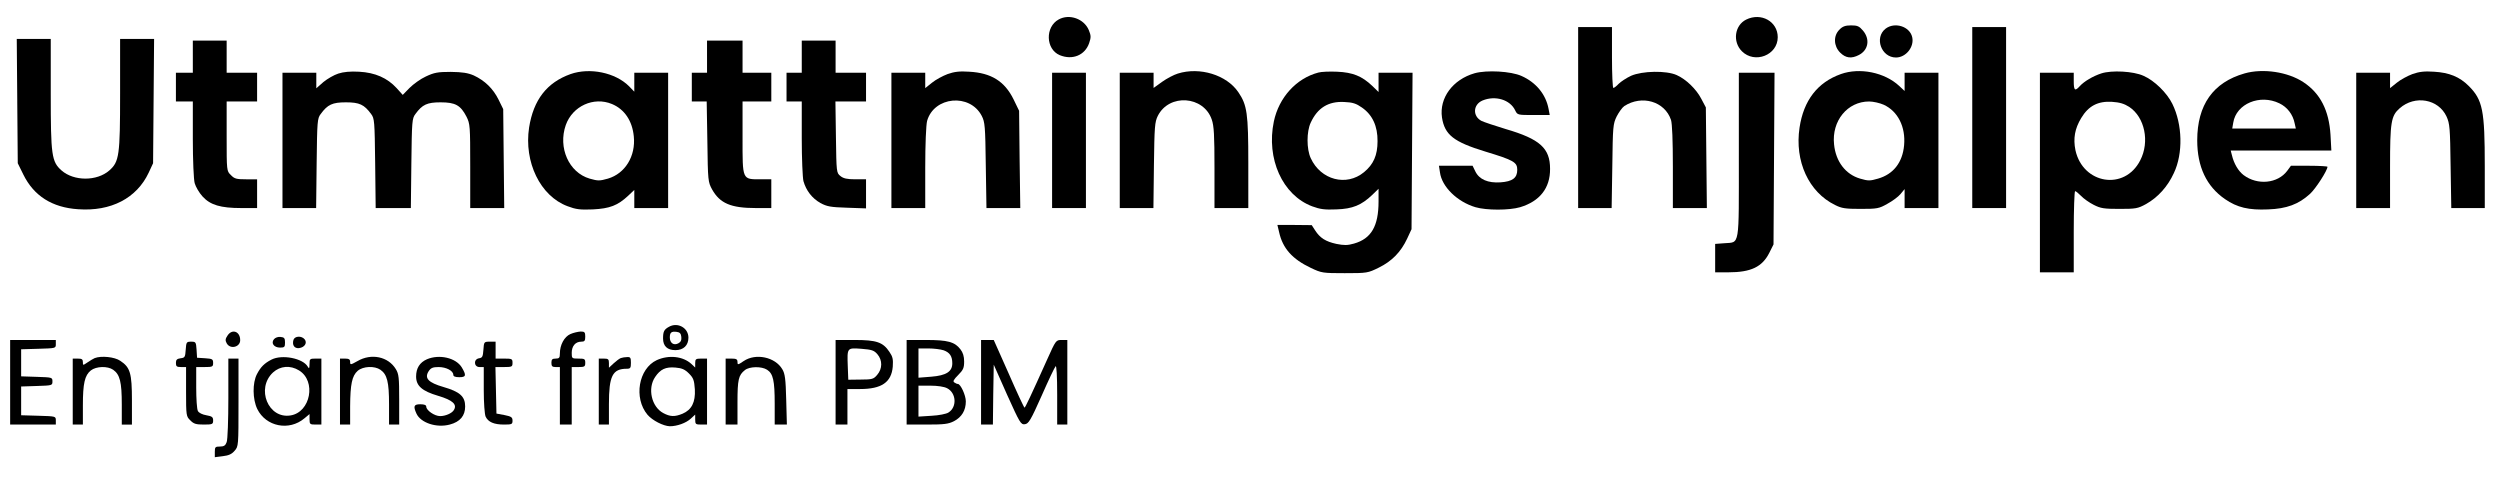
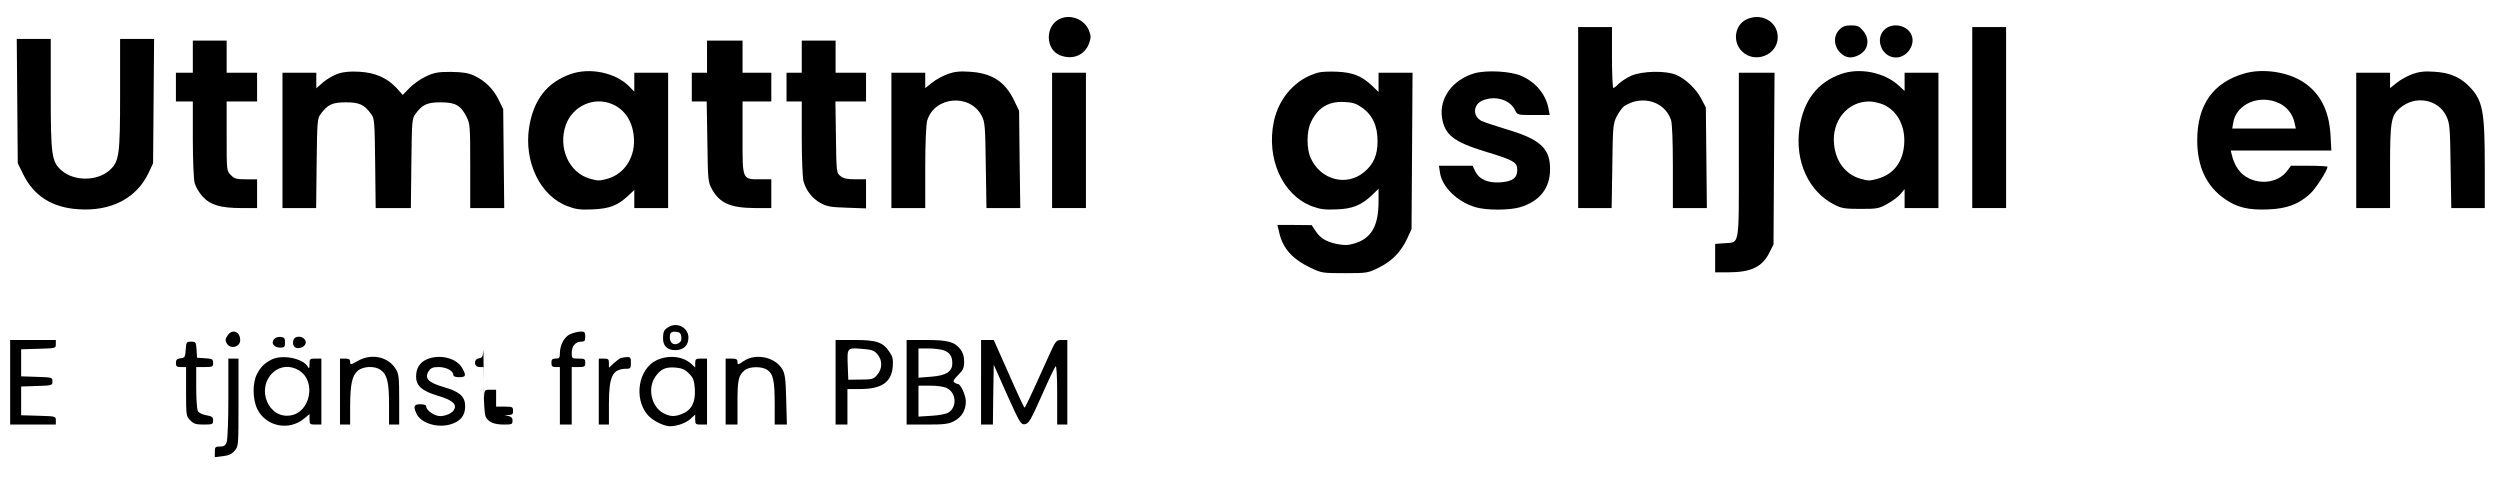
<svg xmlns="http://www.w3.org/2000/svg" version="1.0" width="1478pt" height="293pt" viewBox="0 0 1478 293" preserveAspectRatio="xMidYMid meet">
  <g transform="translate(0,293) scale(0.1,-0.1)" fill="#000000" stroke="none">
    <path d="M6259 2815 c-81 -44 -77 -176 6 -211 75 -31 149 -1 174 71 12 35 11 45 -2 77 -28 67 -115 98 -178 63z" />
    <path d="M10323 2814 c-68 -34 -81 -131 -25 -187 76 -76 212 -23 212 83 0 93 -98 148 -187 104z" />
    <path d="M10875 2755 c-37 -36 -35 -97 4 -136 33 -33 67 -37 111 -14 56 29 67 93 24 144 -22 26 -33 31 -70 31 -34 0 -51 -6 -69 -25z" />
    <path d="M11147 2760 c-67 -53 -25 -170 62 -170 59 0 109 63 96 120 -14 64 -104 92 -158 50z" />
    <path d="M9330 2235 l0 -535 99 0 99 0 4 248 c3 234 4 249 26 294 13 25 33 53 45 61 104 67 239 28 276 -82 7 -22 11 -123 11 -277 l0 -244 101 0 100 0 -3 298 -3 297 -27 51 c-30 58 -91 116 -145 140 -61 28 -204 25 -270 -4 -28 -13 -61 -35 -74 -48 -12 -13 -26 -24 -31 -24 -4 0 -8 81 -8 180 l0 180 -100 0 -100 0 0 -535z" />
    <path d="M11660 2235 l0 -535 100 0 100 0 0 535 0 535 -100 0 -100 0 0 -535z" />
    <path d="M102 2332 l3 -367 33 -67 c62 -126 170 -195 324 -205 194 -14 346 65 417 216 l26 56 3 368 3 367 -101 0 -100 0 0 -323 c0 -367 -5 -403 -64 -455 -73 -64 -209 -64 -282 0 -59 52 -64 89 -64 455 l0 323 -101 0 -100 0 3 -368z" />
    <path d="M1140 2595 l0 -95 -50 0 -50 0 0 -85 0 -85 50 0 50 0 0 -222 c0 -126 5 -240 11 -261 6 -21 26 -56 46 -78 46 -51 107 -69 230 -69 l93 0 0 85 0 85 -65 0 c-57 0 -69 3 -90 25 -25 24 -25 25 -25 230 l0 205 90 0 90 0 0 85 0 85 -90 0 -90 0 0 95 0 95 -100 0 -100 0 0 -95z" />
    <path d="M4180 2595 l0 -95 -45 0 -45 0 0 -85 0 -85 44 0 44 0 4 -237 c3 -232 4 -239 28 -283 46 -82 111 -110 258 -110 l92 0 0 85 0 85 -63 0 c-110 0 -107 -6 -107 246 l0 214 85 0 85 0 0 85 0 85 -85 0 -85 0 0 95 0 95 -105 0 -105 0 0 -95z" />
    <path d="M4740 2595 l0 -95 -45 0 -45 0 0 -85 0 -85 45 0 45 0 0 -217 c0 -120 5 -234 10 -254 16 -56 51 -101 100 -129 39 -21 60 -25 158 -28 l112 -4 0 86 0 86 -64 0 c-48 0 -70 5 -87 19 -24 19 -24 22 -27 230 l-3 211 90 0 91 0 0 85 0 85 -90 0 -90 0 0 95 0 95 -100 0 -100 0 0 -95z" />
    <path d="M2000 2495 c-25 -8 -65 -31 -88 -50 l-42 -37 0 46 0 46 -100 0 -100 0 0 -400 0 -400 100 0 99 0 3 264 c3 249 4 266 24 292 41 56 69 69 149 69 80 0 108 -13 149 -69 20 -26 21 -43 24 -292 l3 -264 104 0 104 0 3 264 c3 249 4 266 24 292 41 56 69 69 149 69 87 0 118 -17 153 -85 21 -42 22 -55 22 -292 l0 -248 101 0 100 0 -3 293 -3 292 -28 57 c-32 64 -80 111 -146 142 -35 15 -67 20 -136 21 -77 0 -98 -4 -147 -27 -31 -14 -74 -45 -97 -68 l-40 -41 -36 40 c-55 60 -127 92 -222 97 -51 3 -93 -1 -123 -11z" />
    <path d="M3373 2492 c-140 -50 -219 -152 -245 -316 -31 -204 66 -405 227 -465 50 -19 74 -22 150 -19 100 5 147 23 209 81 l36 34 0 -53 0 -54 100 0 100 0 0 400 0 400 -100 0 -100 0 0 -56 0 -56 -31 32 c-81 81 -232 112 -346 72z m245 -177 c74 -31 120 -99 129 -191 12 -117 -51 -220 -153 -250 -49 -14 -59 -14 -108 0 -123 36 -188 183 -141 317 40 112 165 169 273 124z" />
    <path d="M5602 2492 c-29 -11 -70 -33 -92 -51 l-40 -32 0 46 0 45 -100 0 -100 0 0 -400 0 -400 100 0 100 0 0 238 c0 141 5 253 11 277 41 145 253 165 323 30 19 -37 21 -60 24 -292 l4 -253 100 0 100 0 -4 288 -3 287 -33 68 c-53 107 -132 156 -262 163 -57 4 -88 0 -128 -14z" />
-     <path d="M6963 2495 c-23 -7 -65 -29 -93 -49 l-50 -36 0 45 0 45 -100 0 -100 0 0 -400 0 -400 99 0 100 0 3 253 c3 228 5 256 23 292 67 133 271 119 319 -22 13 -37 16 -93 16 -285 l0 -238 100 0 100 0 0 267 c0 292 -7 342 -59 418 -69 102 -228 151 -358 110z" />
    <path d="M7794 2501 c-130 -34 -233 -147 -263 -289 -46 -220 51 -436 227 -502 46 -17 74 -21 142 -18 97 3 149 25 213 86 l37 36 0 -75 c0 -146 -43 -220 -145 -249 -38 -11 -59 -11 -104 -2 -64 14 -97 35 -126 80 l-20 31 -101 1 -102 0 10 -42 c21 -96 78 -160 188 -212 63 -30 70 -31 200 -31 133 0 137 1 202 33 77 38 130 92 167 171 l26 56 3 463 3 462 -101 0 -100 0 0 -57 0 -57 -37 36 c-61 58 -115 80 -208 84 -44 2 -94 0 -111 -5z m258 -207 c62 -43 93 -110 92 -199 0 -83 -24 -137 -80 -183 -104 -86 -256 -46 -315 83 -25 54 -25 157 0 210 40 87 104 127 198 122 50 -2 71 -9 105 -33z" />
    <path d="M8718 2497 c-129 -37 -210 -146 -193 -262 16 -102 69 -144 256 -201 168 -51 189 -63 189 -108 0 -48 -28 -69 -99 -74 -74 -5 -126 17 -149 65 l-16 33 -99 0 -100 0 6 -39 c11 -85 102 -174 210 -206 65 -19 199 -19 264 0 116 35 178 113 177 227 0 122 -60 176 -262 235 -63 19 -128 41 -143 48 -54 28 -51 97 6 121 75 31 163 5 193 -59 13 -27 15 -27 109 -27 l95 0 -7 37 c-16 85 -74 156 -160 194 -62 28 -205 36 -277 16z" />
    <path d="M10883 2492 c-138 -49 -220 -156 -244 -316 -30 -199 54 -382 210 -458 39 -20 62 -23 151 -23 98 0 109 2 158 30 30 16 65 42 78 58 l24 29 0 -56 0 -56 100 0 100 0 0 400 0 400 -100 0 -100 0 0 -54 0 -54 -32 30 c-86 80 -233 110 -345 70z m253 -181 c84 -38 131 -131 121 -240 -9 -101 -63 -171 -154 -197 -48 -14 -58 -14 -106 0 -86 25 -144 101 -154 202 -15 139 79 254 207 254 25 0 63 -9 86 -19z" />
-     <path d="M12423 2496 c-49 -16 -102 -47 -128 -76 -28 -31 -35 -25 -35 30 l0 50 -100 0 -100 0 0 -590 0 -590 100 0 100 0 0 240 c0 132 4 240 8 240 5 0 20 -13 35 -28 15 -16 49 -40 75 -53 41 -21 61 -24 152 -24 97 0 109 2 158 29 69 39 127 102 164 183 55 116 51 287 -9 409 -32 65 -106 138 -171 166 -59 27 -188 34 -249 14z m165 -198 c92 -61 122 -206 65 -316 -92 -181 -339 -141 -383 60 -14 69 -4 127 34 190 43 72 99 101 182 96 46 -3 72 -11 102 -30z" />
    <path d="M13270 2496 c-186 -53 -280 -186 -280 -396 0 -156 55 -272 164 -347 72 -50 141 -66 255 -61 110 4 180 30 248 92 33 30 103 138 103 160 0 3 -49 6 -108 6 l-108 0 -22 -30 c-56 -75 -176 -87 -258 -25 -31 24 -57 67 -69 118 l-7 27 297 0 298 0 -5 93 c-9 144 -60 245 -160 311 -92 61 -239 83 -348 52z m206 -177 c46 -22 80 -66 90 -118 l7 -31 -188 0 -188 0 6 35 c18 112 158 170 273 114z" />
    <path d="M14262 2492 c-29 -11 -70 -33 -92 -51 l-40 -32 0 46 0 45 -100 0 -100 0 0 -400 0 -400 100 0 100 0 0 241 c0 269 6 304 57 349 90 79 229 55 277 -49 19 -42 21 -67 24 -293 l4 -248 99 0 99 0 0 248 c0 330 -12 391 -95 474 -54 54 -116 79 -205 84 -57 4 -88 0 -128 -14z" />
    <path d="M6220 2100 l0 -400 100 0 100 0 0 400 0 400 -100 0 -100 0 0 -400z" />
    <path d="M10280 2011 c0 -553 7 -511 -86 -519 l-54 -4 0 -84 0 -84 78 0 c134 0 200 32 242 115 l25 50 3 508 3 507 -105 0 -106 0 0 -489z" />
    <path d="M3955 998 c-29 -16 -35 -28 -35 -69 0 -45 25 -69 73 -69 48 0 77 28 77 74 0 58 -64 93 -115 64z m73 -60 c2 -19 -3 -30 -18 -38 -27 -14 -50 2 -50 35 0 29 9 37 40 33 19 -2 26 -10 28 -30z" />
    <path d="M1345 946 c-13 -19 -14 -29 -5 -45 20 -38 80 -24 80 18 0 52 -48 69 -75 27z" />
    <path d="M3372 955 c-36 -16 -62 -64 -62 -115 0 -25 -4 -30 -25 -30 -20 0 -25 -5 -25 -25 0 -20 5 -25 25 -25 l25 0 0 -170 0 -170 35 0 35 0 0 170 0 170 40 0 c36 0 40 3 40 25 0 23 -4 25 -40 25 -39 0 -40 1 -40 34 0 40 22 66 56 66 20 0 24 5 24 30 0 26 -4 30 -27 30 -16 -1 -43 -7 -61 -15z" />
    <path d="M1620 925 c-20 -24 0 -50 36 -50 26 0 29 4 29 30 0 25 -4 31 -26 33 -15 2 -31 -4 -39 -13z" />
    <path d="M1735 921 c-9 -31 5 -52 33 -49 33 4 50 31 33 52 -18 22 -58 20 -66 -3z" />
    <path d="M60 670 l0 -250 135 0 135 0 0 25 c0 24 -1 24 -102 27 l-103 3 0 85 0 85 93 3 c90 3 92 3 92 27 0 24 -2 24 -92 27 l-93 3 0 80 0 80 103 3 c101 3 102 3 102 27 l0 25 -135 0 -135 0 0 -250z" />
    <path d="M4940 670 l0 -250 35 0 35 0 0 105 0 105 75 0 c127 0 185 40 193 132 3 44 0 59 -20 88 -38 57 -76 70 -205 70 l-113 0 0 -250z m247 166 c31 -36 30 -86 -1 -122 -21 -25 -29 -28 -97 -28 l-74 -1 -3 79 c-4 111 -5 110 80 104 62 -5 75 -9 95 -32z" />
    <path d="M5360 670 l0 -250 120 0 c101 0 127 3 160 20 46 24 70 64 70 117 0 36 -31 103 -47 103 -5 0 -14 4 -21 9 -10 6 -4 17 22 43 31 31 36 43 36 81 0 30 -7 53 -22 72 -34 44 -75 55 -203 55 l-115 0 0 -250z m219 189 c36 -13 51 -35 51 -77 0 -49 -36 -72 -124 -79 l-76 -6 0 87 0 86 59 0 c32 0 72 -5 90 -11z m20 -224 c55 -28 60 -112 8 -144 -12 -8 -57 -17 -99 -19 l-78 -5 0 92 0 91 70 0 c43 0 82 -6 99 -15z" />
    <path d="M5800 670 l0 -250 35 0 35 0 2 177 3 177 79 -178 c75 -166 81 -177 105 -174 22 3 34 22 99 168 40 91 77 169 83 175 5 5 9 -57 9 -168 l0 -177 30 0 30 0 0 250 0 250 -34 0 c-33 0 -34 -1 -86 -117 -97 -216 -129 -283 -133 -283 -3 0 -45 90 -93 200 l-89 200 -37 0 -38 0 0 -250z" />
    <path d="M1098 863 c-3 -44 -5 -48 -30 -51 -22 -3 -28 -9 -28 -28 0 -20 5 -24 30 -24 l30 0 0 -145 c0 -142 1 -147 25 -170 20 -21 34 -25 80 -25 51 0 55 2 55 24 0 20 -6 25 -40 31 -24 4 -44 14 -50 25 -6 10 -10 73 -10 139 l0 121 50 0 c46 0 50 2 50 24 0 23 -5 25 -47 28 l-48 3 -3 48 c-3 45 -5 47 -32 47 -27 0 -29 -2 -32 -47z" />
-     <path d="M2858 863 c-3 -41 -6 -48 -25 -51 -35 -5 -32 -52 2 -52 l25 0 0 -135 c0 -77 5 -144 11 -158 15 -32 49 -47 109 -47 46 0 50 2 50 23 0 20 -7 25 -47 33 l-48 9 -3 138 -3 137 51 0 c47 0 50 2 50 25 0 23 -3 25 -50 25 l-50 0 0 50 0 50 -34 0 c-34 0 -35 -1 -38 -47z" />
-     <path d="M560 813 c-8 -3 -27 -15 -42 -25 -28 -19 -28 -19 -28 1 0 17 -6 21 -30 21 l-30 0 0 -195 0 -195 30 0 30 0 0 113 c0 131 11 178 47 207 32 25 99 27 132 4 40 -28 51 -73 51 -204 l0 -120 30 0 30 0 0 143 c0 161 -10 195 -69 234 -33 23 -112 31 -151 16z" />
+     <path d="M2858 863 c-3 -41 -6 -48 -25 -51 -35 -5 -32 -52 2 -52 l25 0 0 -135 c0 -77 5 -144 11 -158 15 -32 49 -47 109 -47 46 0 50 2 50 23 0 20 -7 25 -47 33 c47 0 50 2 50 25 0 23 -3 25 -50 25 l-50 0 0 50 0 50 -34 0 c-34 0 -35 -1 -38 -47z" />
    <path d="M1605 804 c-43 -22 -64 -44 -86 -86 -27 -52 -26 -148 2 -206 51 -104 188 -132 279 -55 l30 25 0 -31 c0 -29 3 -31 35 -31 l35 0 0 195 0 195 -35 0 c-33 0 -35 -2 -35 -32 -1 -28 -2 -30 -11 -15 -29 49 -152 73 -214 41z m163 -64 c103 -63 68 -247 -50 -266 -132 -22 -206 159 -104 254 43 39 102 44 154 12z" />
    <path d="M2113 795 c-41 -23 -43 -23 -43 -4 0 14 -7 19 -30 19 l-30 0 0 -195 0 -195 30 0 30 0 0 108 c1 131 11 180 45 210 32 27 99 30 134 6 40 -28 51 -73 51 -204 l0 -120 30 0 30 0 0 148 c0 129 -2 151 -20 180 -45 74 -145 95 -227 47z" />
    <path d="M2524 806 c-43 -19 -64 -53 -64 -102 0 -55 35 -86 130 -114 88 -26 115 -52 92 -86 -12 -18 -49 -34 -80 -34 -33 0 -82 34 -82 56 0 9 -11 14 -35 14 -38 0 -43 -11 -23 -55 25 -55 119 -86 197 -65 61 16 91 52 91 107 0 59 -31 87 -128 115 -90 26 -114 52 -88 93 13 20 25 25 59 25 45 0 87 -22 87 -46 0 -9 11 -14 35 -14 41 0 43 11 15 58 -35 57 -133 79 -206 48z" />
    <path d="M3670 813 c-8 -3 -27 -17 -42 -31 l-28 -26 0 27 c0 23 -4 27 -30 27 l-30 0 0 -195 0 -195 30 0 30 0 0 120 c0 168 21 210 106 210 21 0 24 5 24 35 0 30 -3 35 -22 34 -13 0 -30 -3 -38 -6z" />
    <path d="M3883 801 c-108 -50 -138 -224 -55 -323 29 -34 94 -67 132 -68 43 0 96 19 124 45 l26 24 0 -29 c0 -28 3 -30 35 -30 l35 0 0 195 0 195 -35 0 c-31 0 -35 -3 -35 -27 l0 -26 -22 21 c-50 46 -134 55 -205 23z m190 -79 c27 -27 31 -40 35 -94 4 -76 -19 -121 -73 -144 -46 -19 -73 -18 -114 4 -69 37 -94 145 -48 213 31 46 62 61 120 56 38 -3 56 -11 80 -35z" />
    <path d="M4396 795 c-34 -23 -36 -23 -36 -5 0 16 -7 20 -35 20 l-35 0 0 -195 0 -195 35 0 35 0 0 131 c0 135 6 161 44 191 27 22 99 23 131 2 36 -23 45 -65 45 -200 l0 -124 36 0 36 0 -4 148 c-3 120 -7 153 -23 179 -42 72 -157 97 -229 48z" />
    <path d="M1350 576 c0 -129 -4 -246 -10 -260 -7 -20 -16 -26 -40 -26 -27 0 -30 -3 -30 -31 l0 -32 47 6 c35 4 53 12 70 32 23 26 23 30 23 286 l0 259 -30 0 -30 0 0 -234z" />
  </g>
</svg>